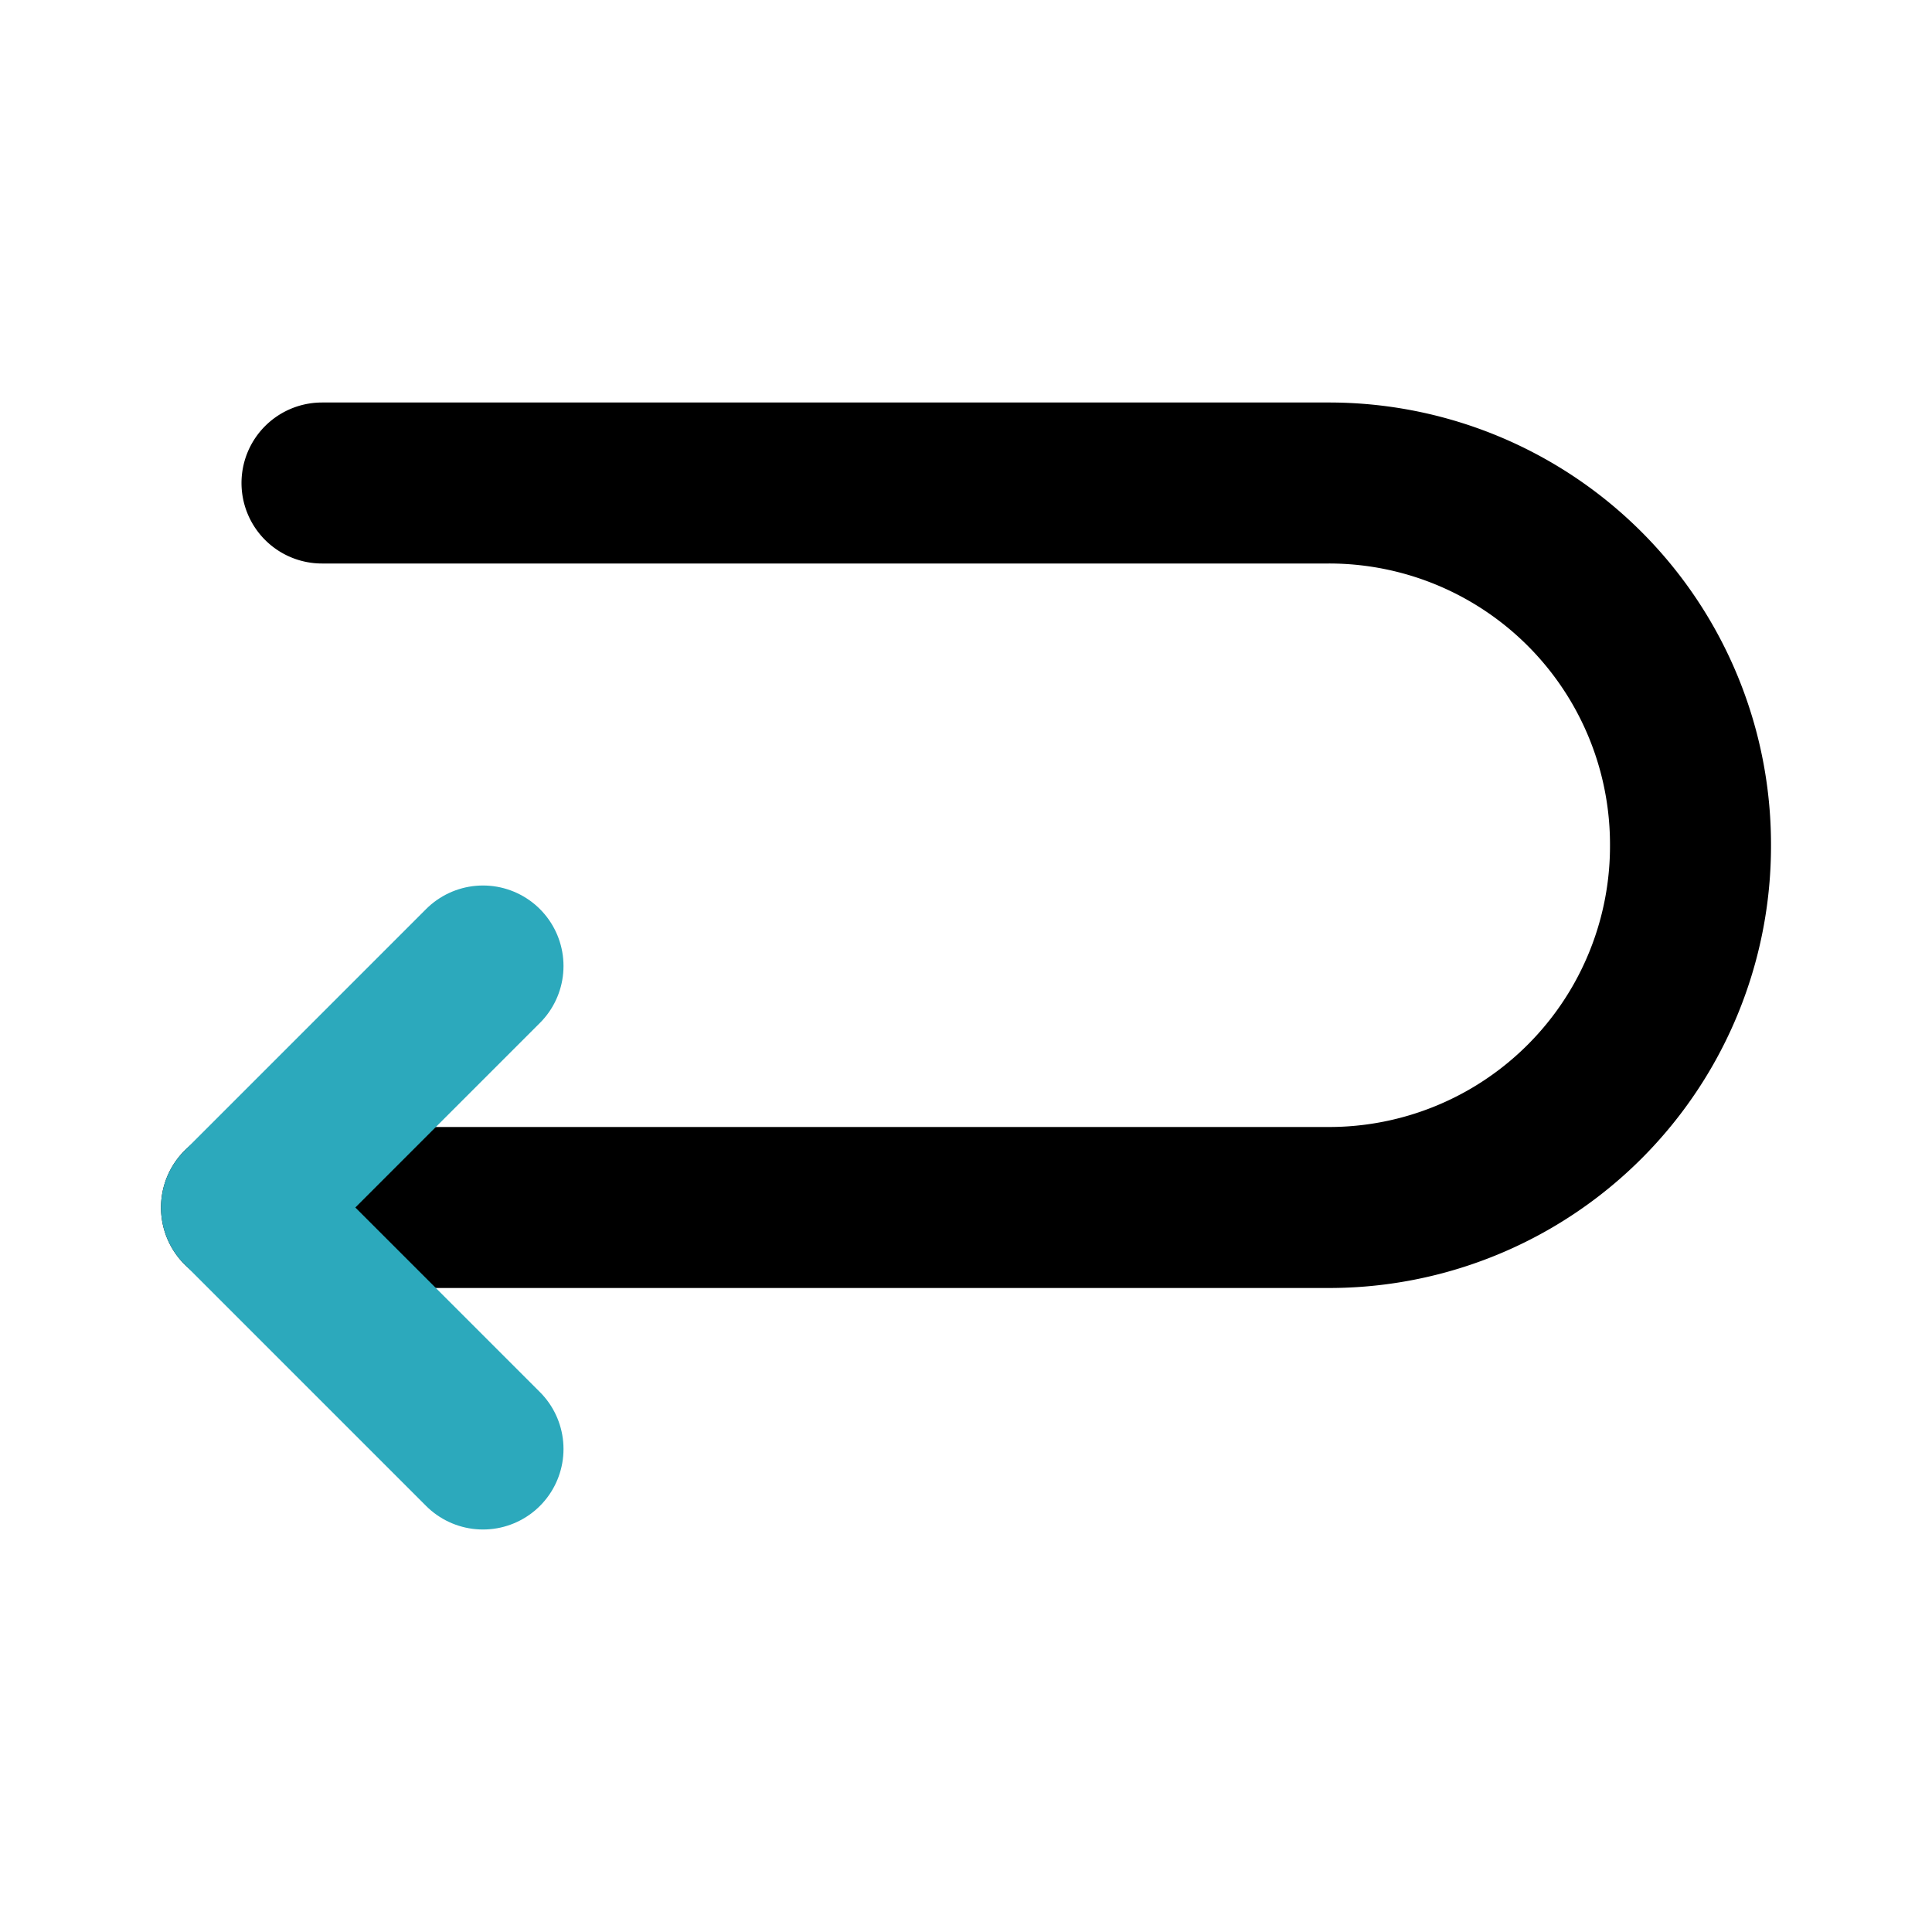
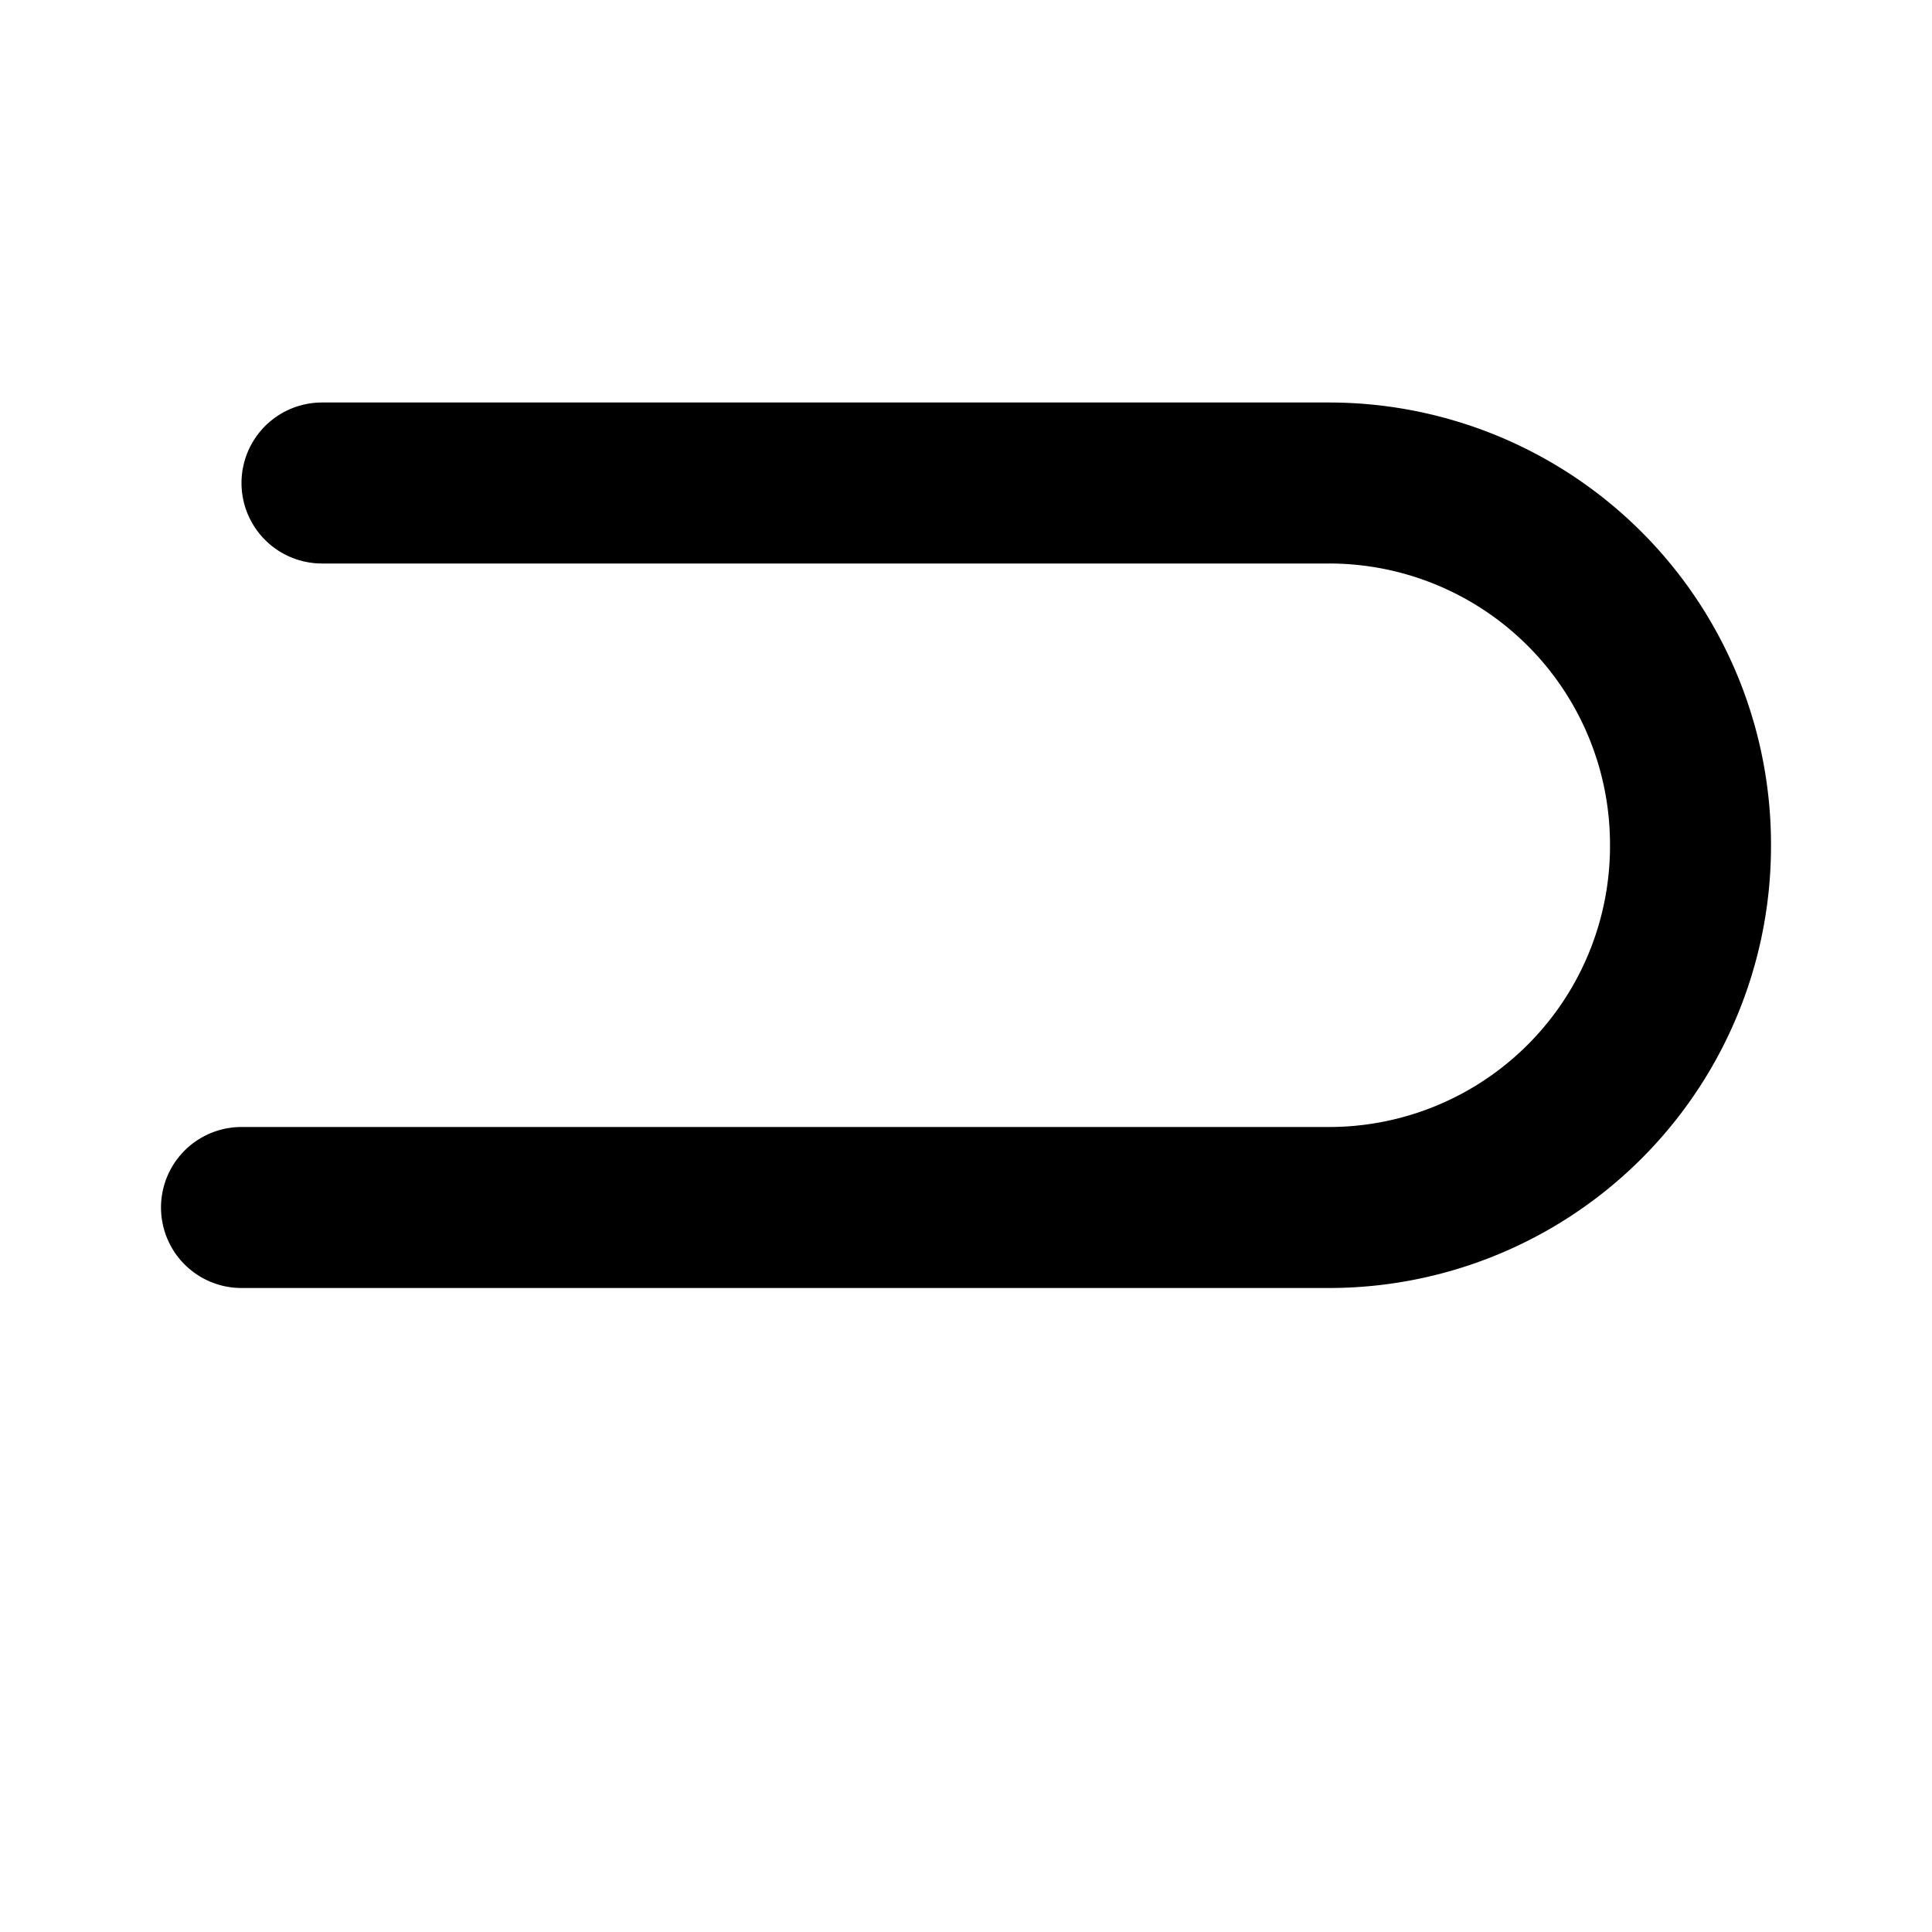
<svg xmlns="http://www.w3.org/2000/svg" fill="#000000" width="800px" height="800px" viewBox="0 0 24 24" id="turn-around-left-direction" data-name="Line Color" class="icon line-color">
-   <path id="primary" d="M4,6H16.5A4.49,4.49,0,0,1,21,10.5h0A4.49,4.49,0,0,1,16.5,15H3" style="fill: none; stroke: rgb(0, 0, 0); stroke-linecap: round; stroke-linejoin: round; stroke-width: 2;" />
-   <polyline id="secondary" points="6 18 3 15 6 12" style="fill: none; stroke: rgb(44, 169, 188); stroke-linecap: round; stroke-linejoin: round; stroke-width: 2;" />
+   <path id="primary" d="M4,6H16.5A4.49,4.49,0,0,1,21,10.5A4.49,4.49,0,0,1,16.5,15H3" style="fill: none; stroke: rgb(0, 0, 0); stroke-linecap: round; stroke-linejoin: round; stroke-width: 2;" />
</svg>